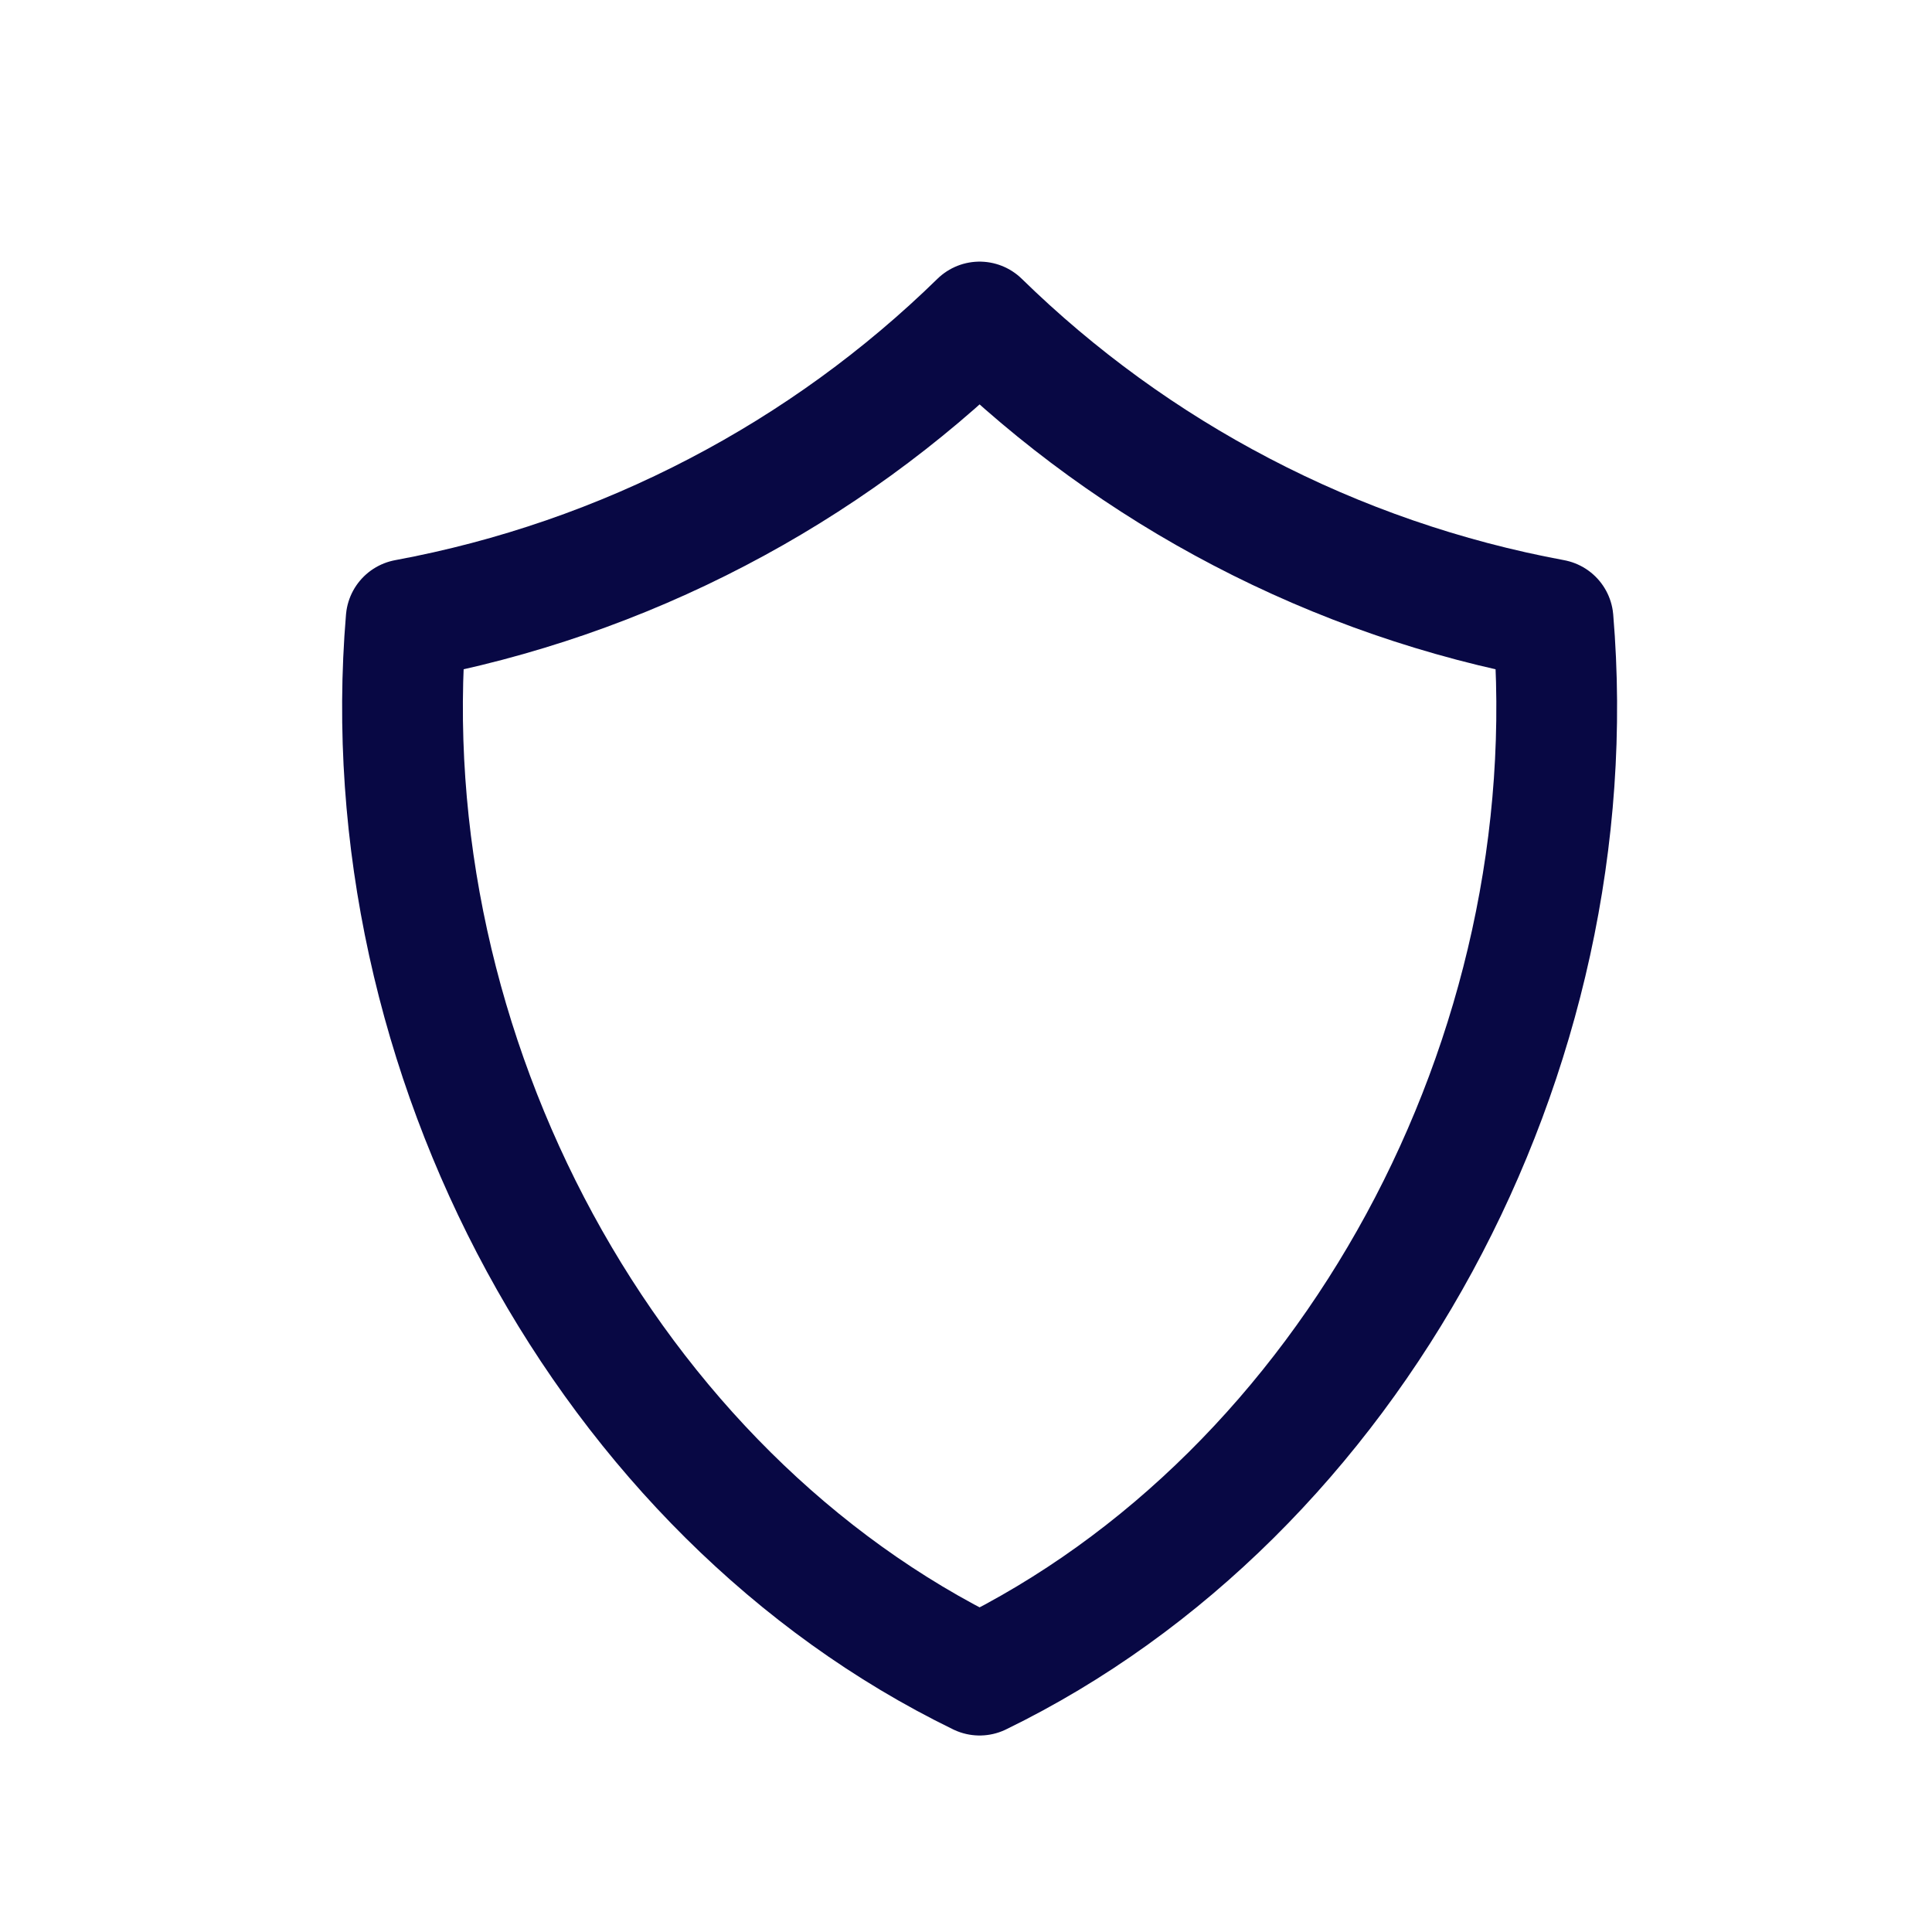
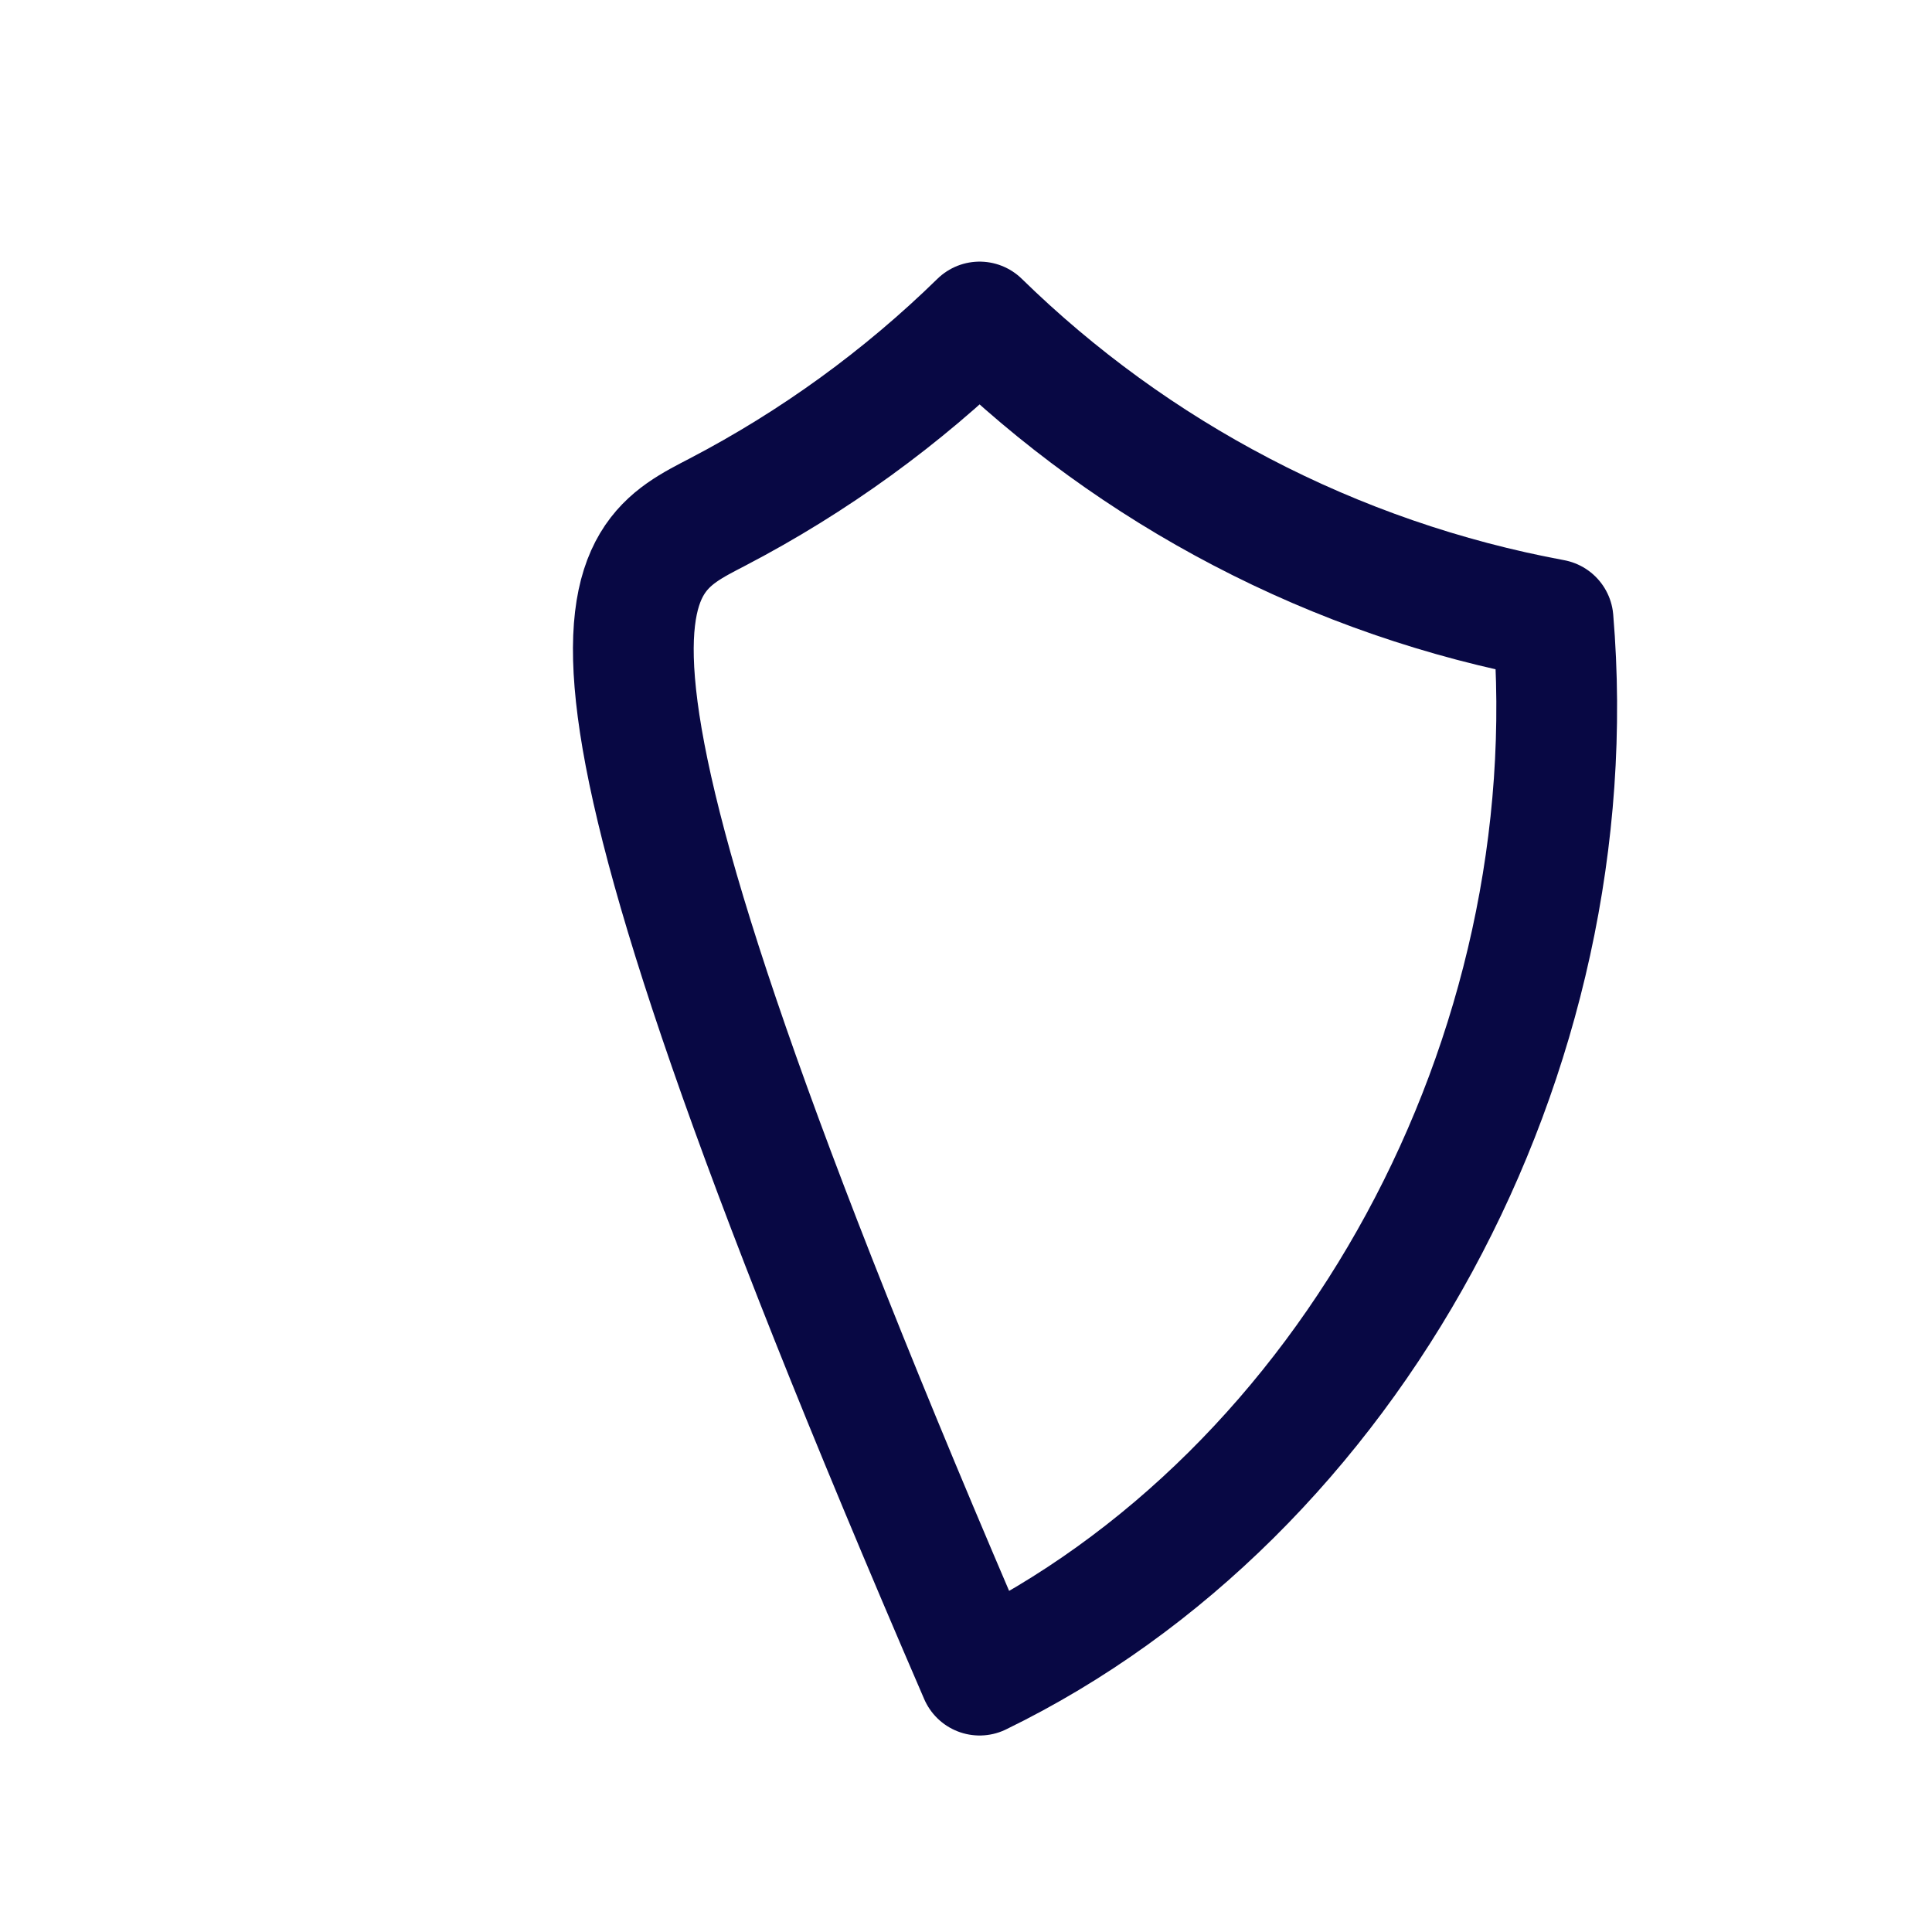
<svg xmlns="http://www.w3.org/2000/svg" width="48" height="48" viewBox="0 0 48 48" fill="none">
-   <path d="M24.338 41.618C15.109 37.127 9.185 26.209 10.091 15.392C12.79 14.892 15.399 13.991 17.832 12.719C20.22 11.473 22.412 9.883 24.338 8C26.264 9.883 28.456 11.473 30.844 12.719C33.277 13.991 35.886 14.892 38.585 15.392C39.492 26.209 33.568 37.127 24.338 41.618Z" stroke="#080844" stroke-width="3" stroke-linejoin="round" />
+   <path d="M24.338 41.618C12.79 14.892 15.399 13.991 17.832 12.719C20.22 11.473 22.412 9.883 24.338 8C26.264 9.883 28.456 11.473 30.844 12.719C33.277 13.991 35.886 14.892 38.585 15.392C39.492 26.209 33.568 37.127 24.338 41.618Z" stroke="#080844" stroke-width="3" stroke-linejoin="round" />
</svg>